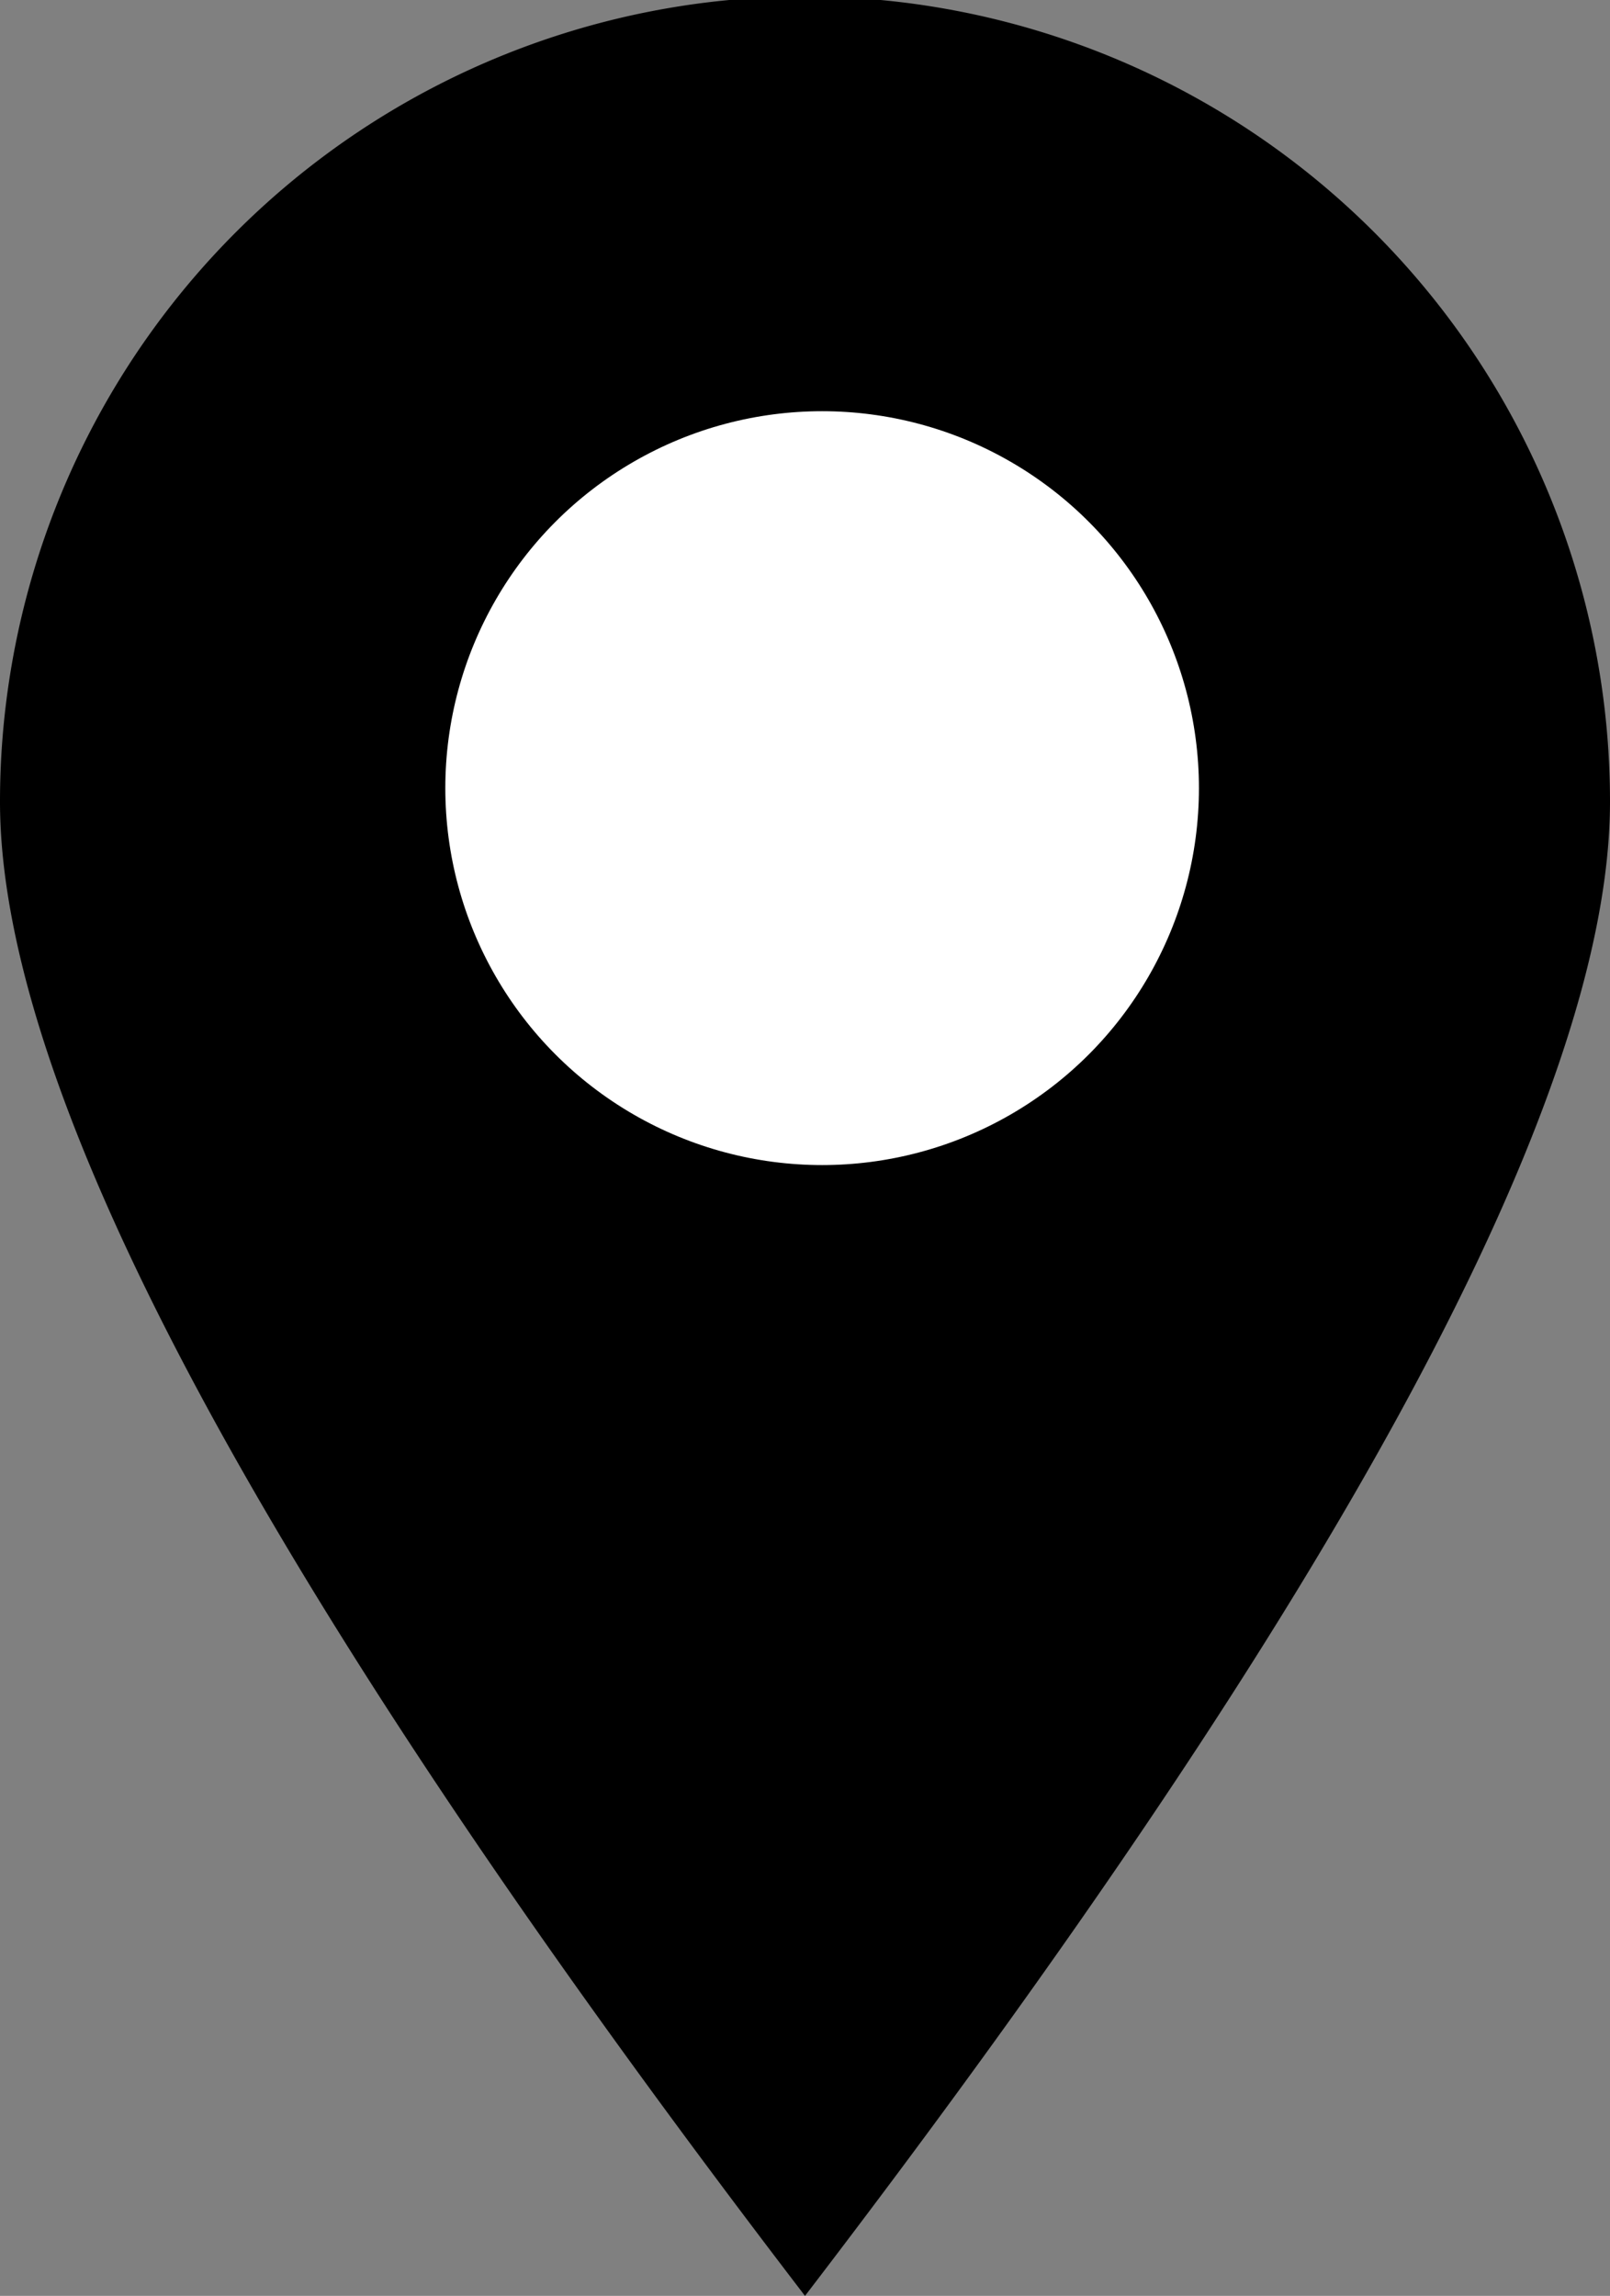
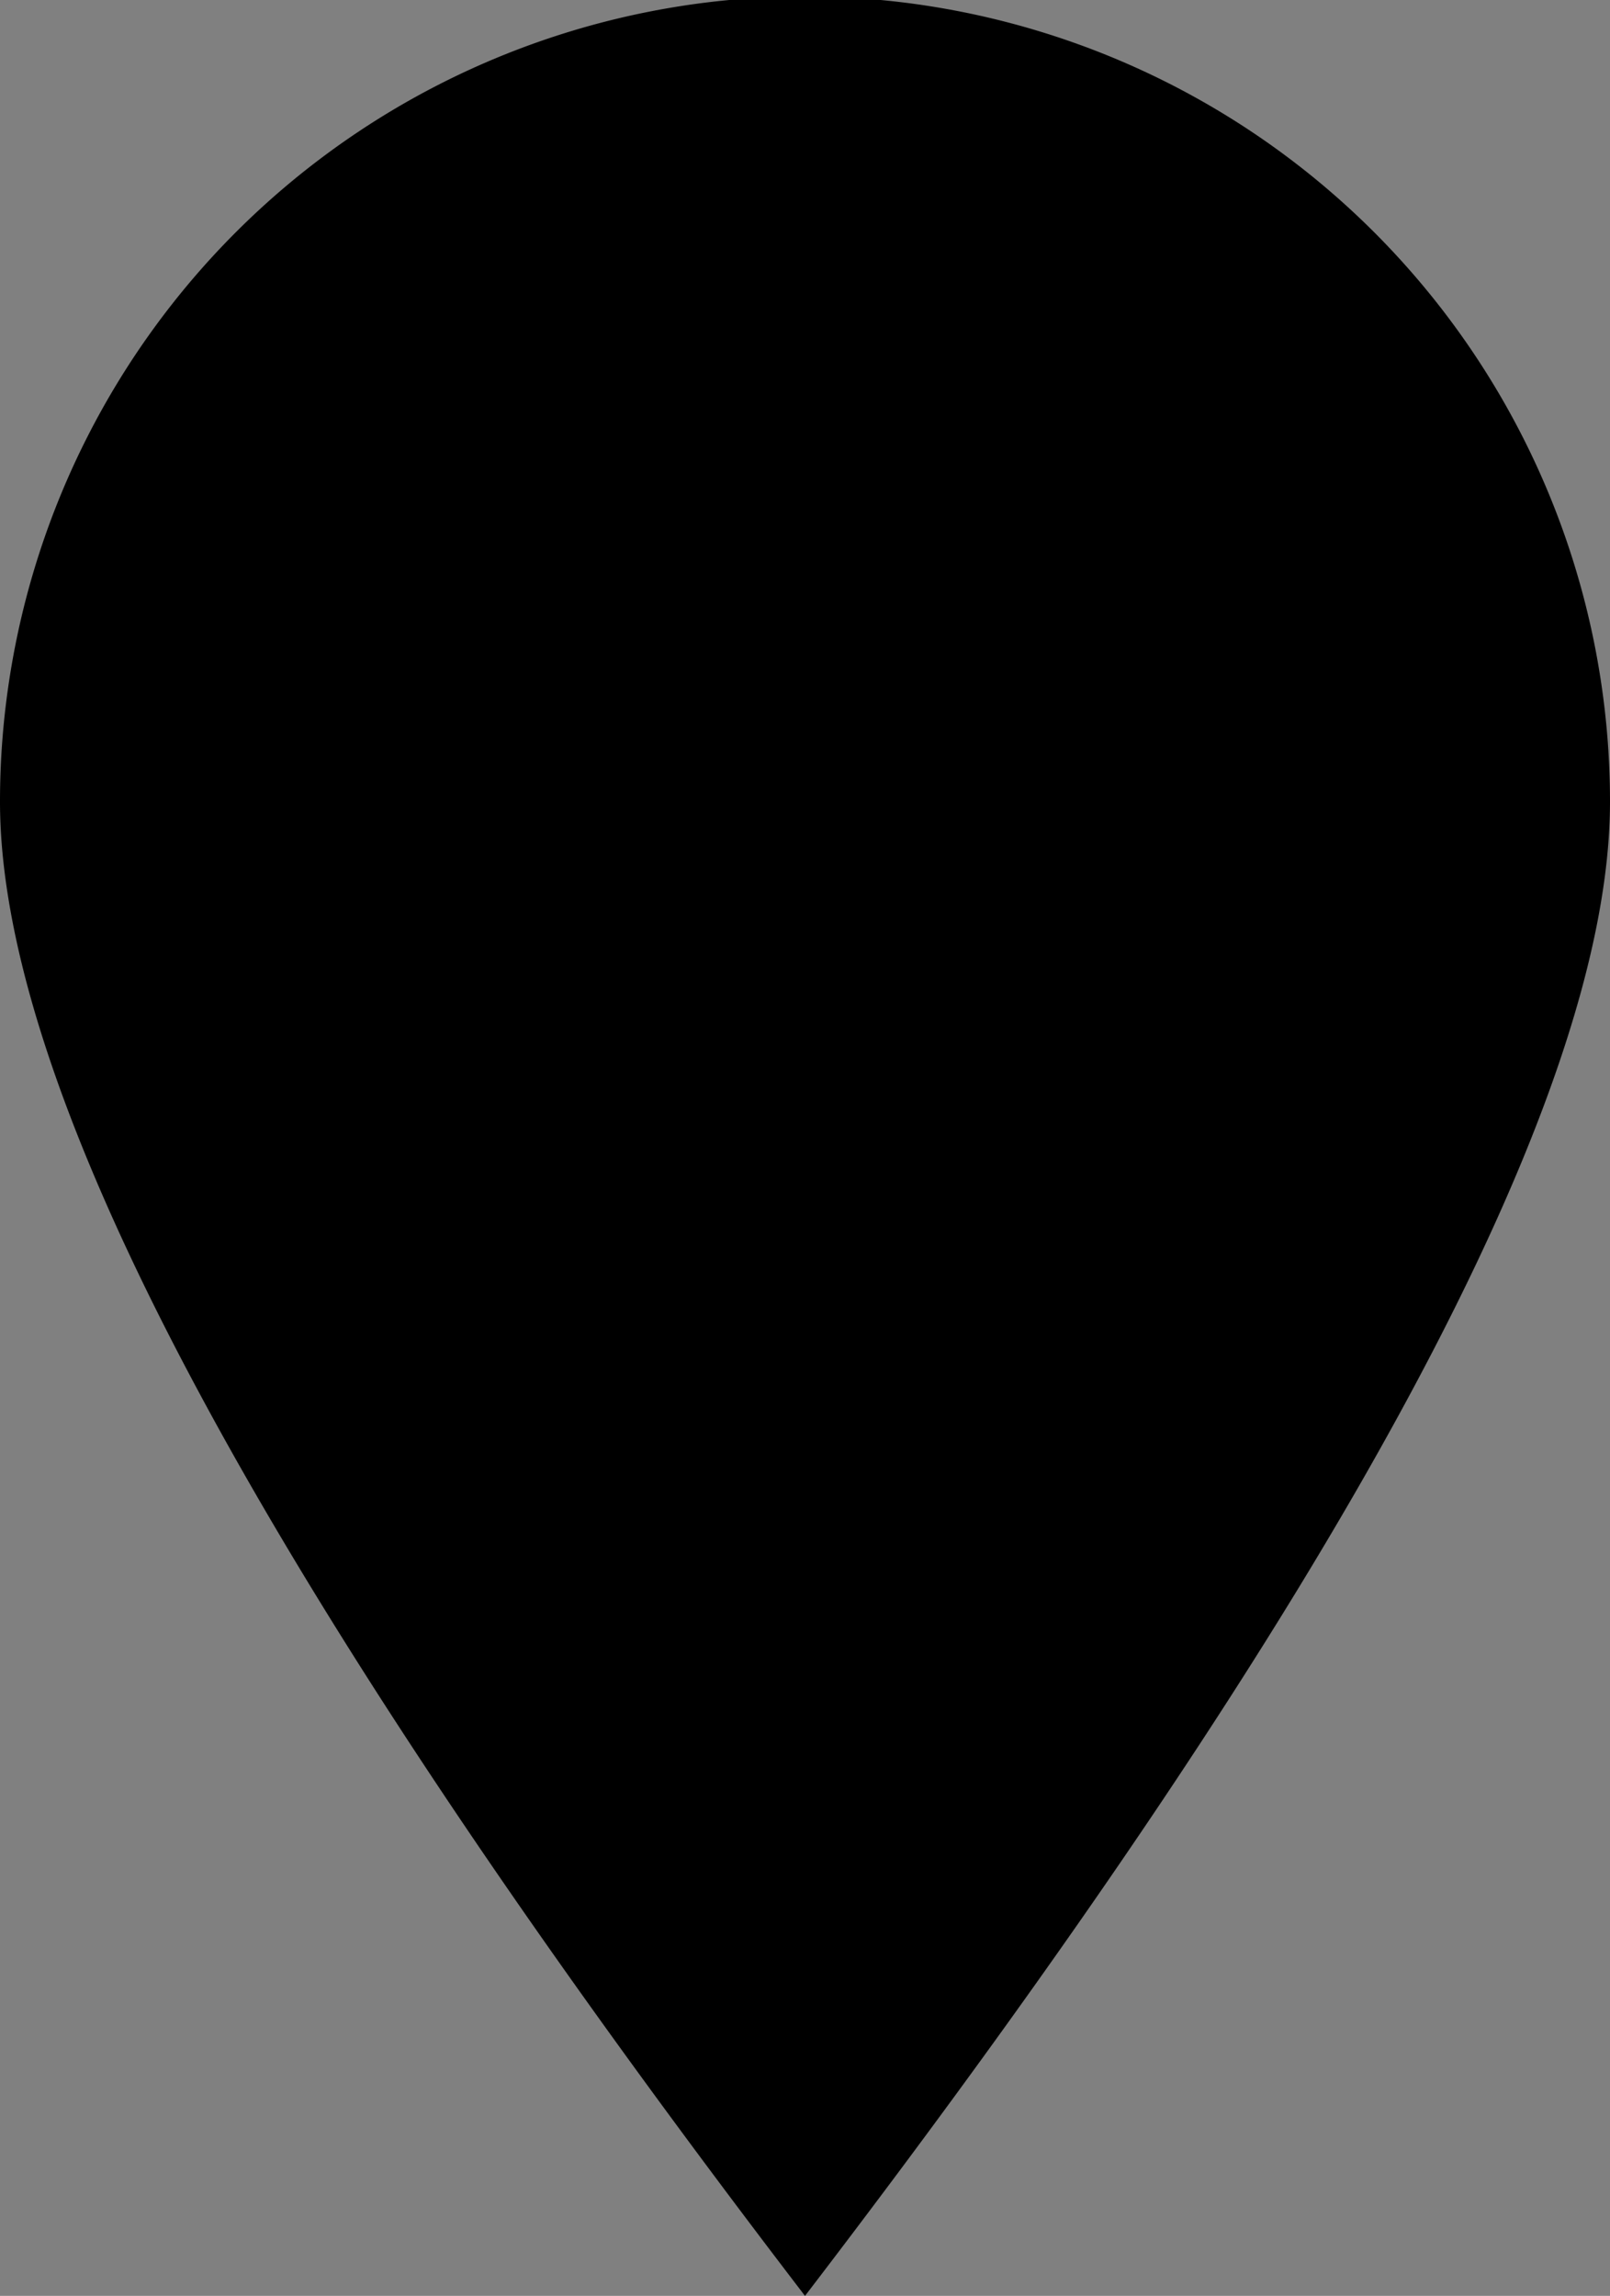
<svg xmlns="http://www.w3.org/2000/svg" id="f0537e2f-4c70-415c-a37b-f3e6c4af0b77" data-name="Layer 1" width="47" height="67" viewBox="0 0 47 67">
  <rect x="0" y="0" width="47" height="67" fill="#808080" stroke="none" />
  <defs>
    <style>.b3dc0642-ad11-44af-be72-c247cc4f00e4{fill-rule:evenodd;}.e681c926-6379-4de4-ae30-d3f558df22aa{fill:#fff;}</style>
  </defs>
-   <path id="e9e9332b-028b-4caf-b7bf-5e2895c936d3" data-name="Oval" class="b3dc0642-ad11-44af-be72-c247cc4f00e4" d="M23.5,67Q47,36.317,47,23.396a23.5,23.5,0,0,0-47,0Q0,36.317,23.5,67Z" />
-   <circle id="e2ed6ff8-bfa8-43dd-9c22-de3b8258c32e" data-name="Oval" class="e681c926-6379-4de4-ae30-d3f558df22aa" cx="24" cy="23" r="11" />
+   <path id="e9e9332b-028b-4caf-b7bf-5e2895c936d3" data-name="Oval" class="b3dc0642-ad11-44af-be72-c247cc4f00e4" d="M23.5,67Q47,36.317,47,23.396a23.5,23.5,0,0,0-47,0Q0,36.317,23.5,67" />
</svg>